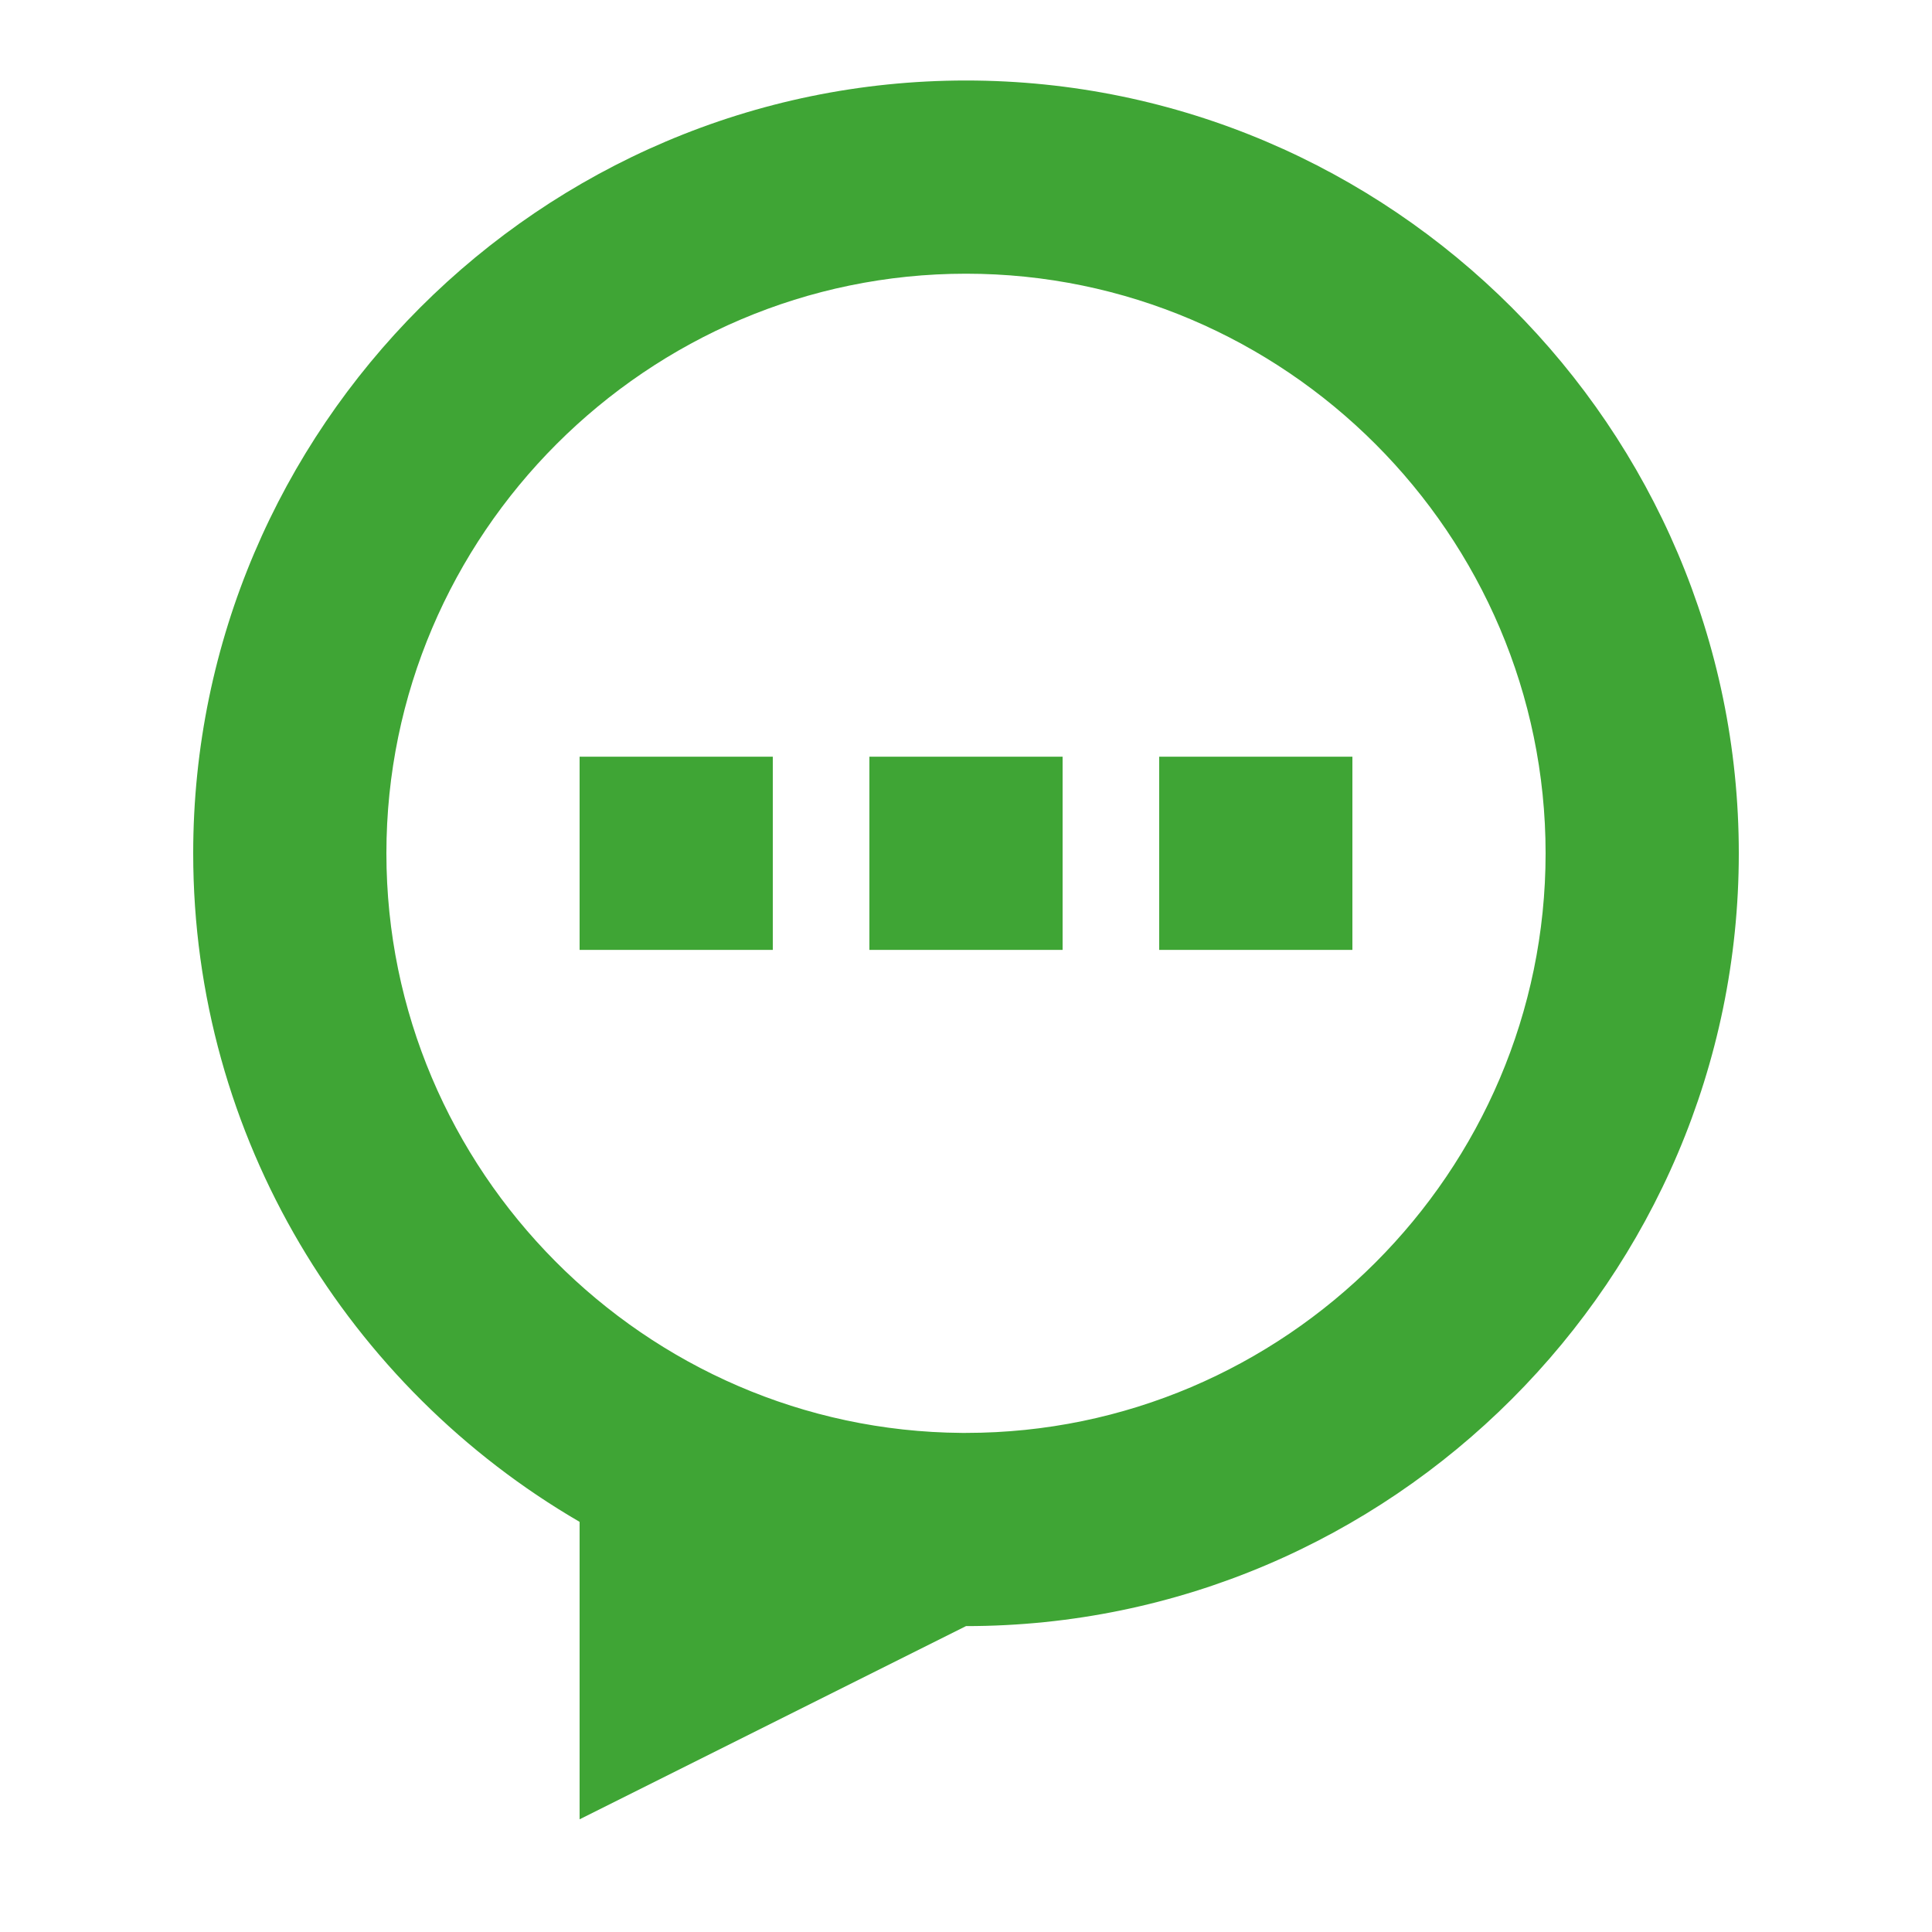
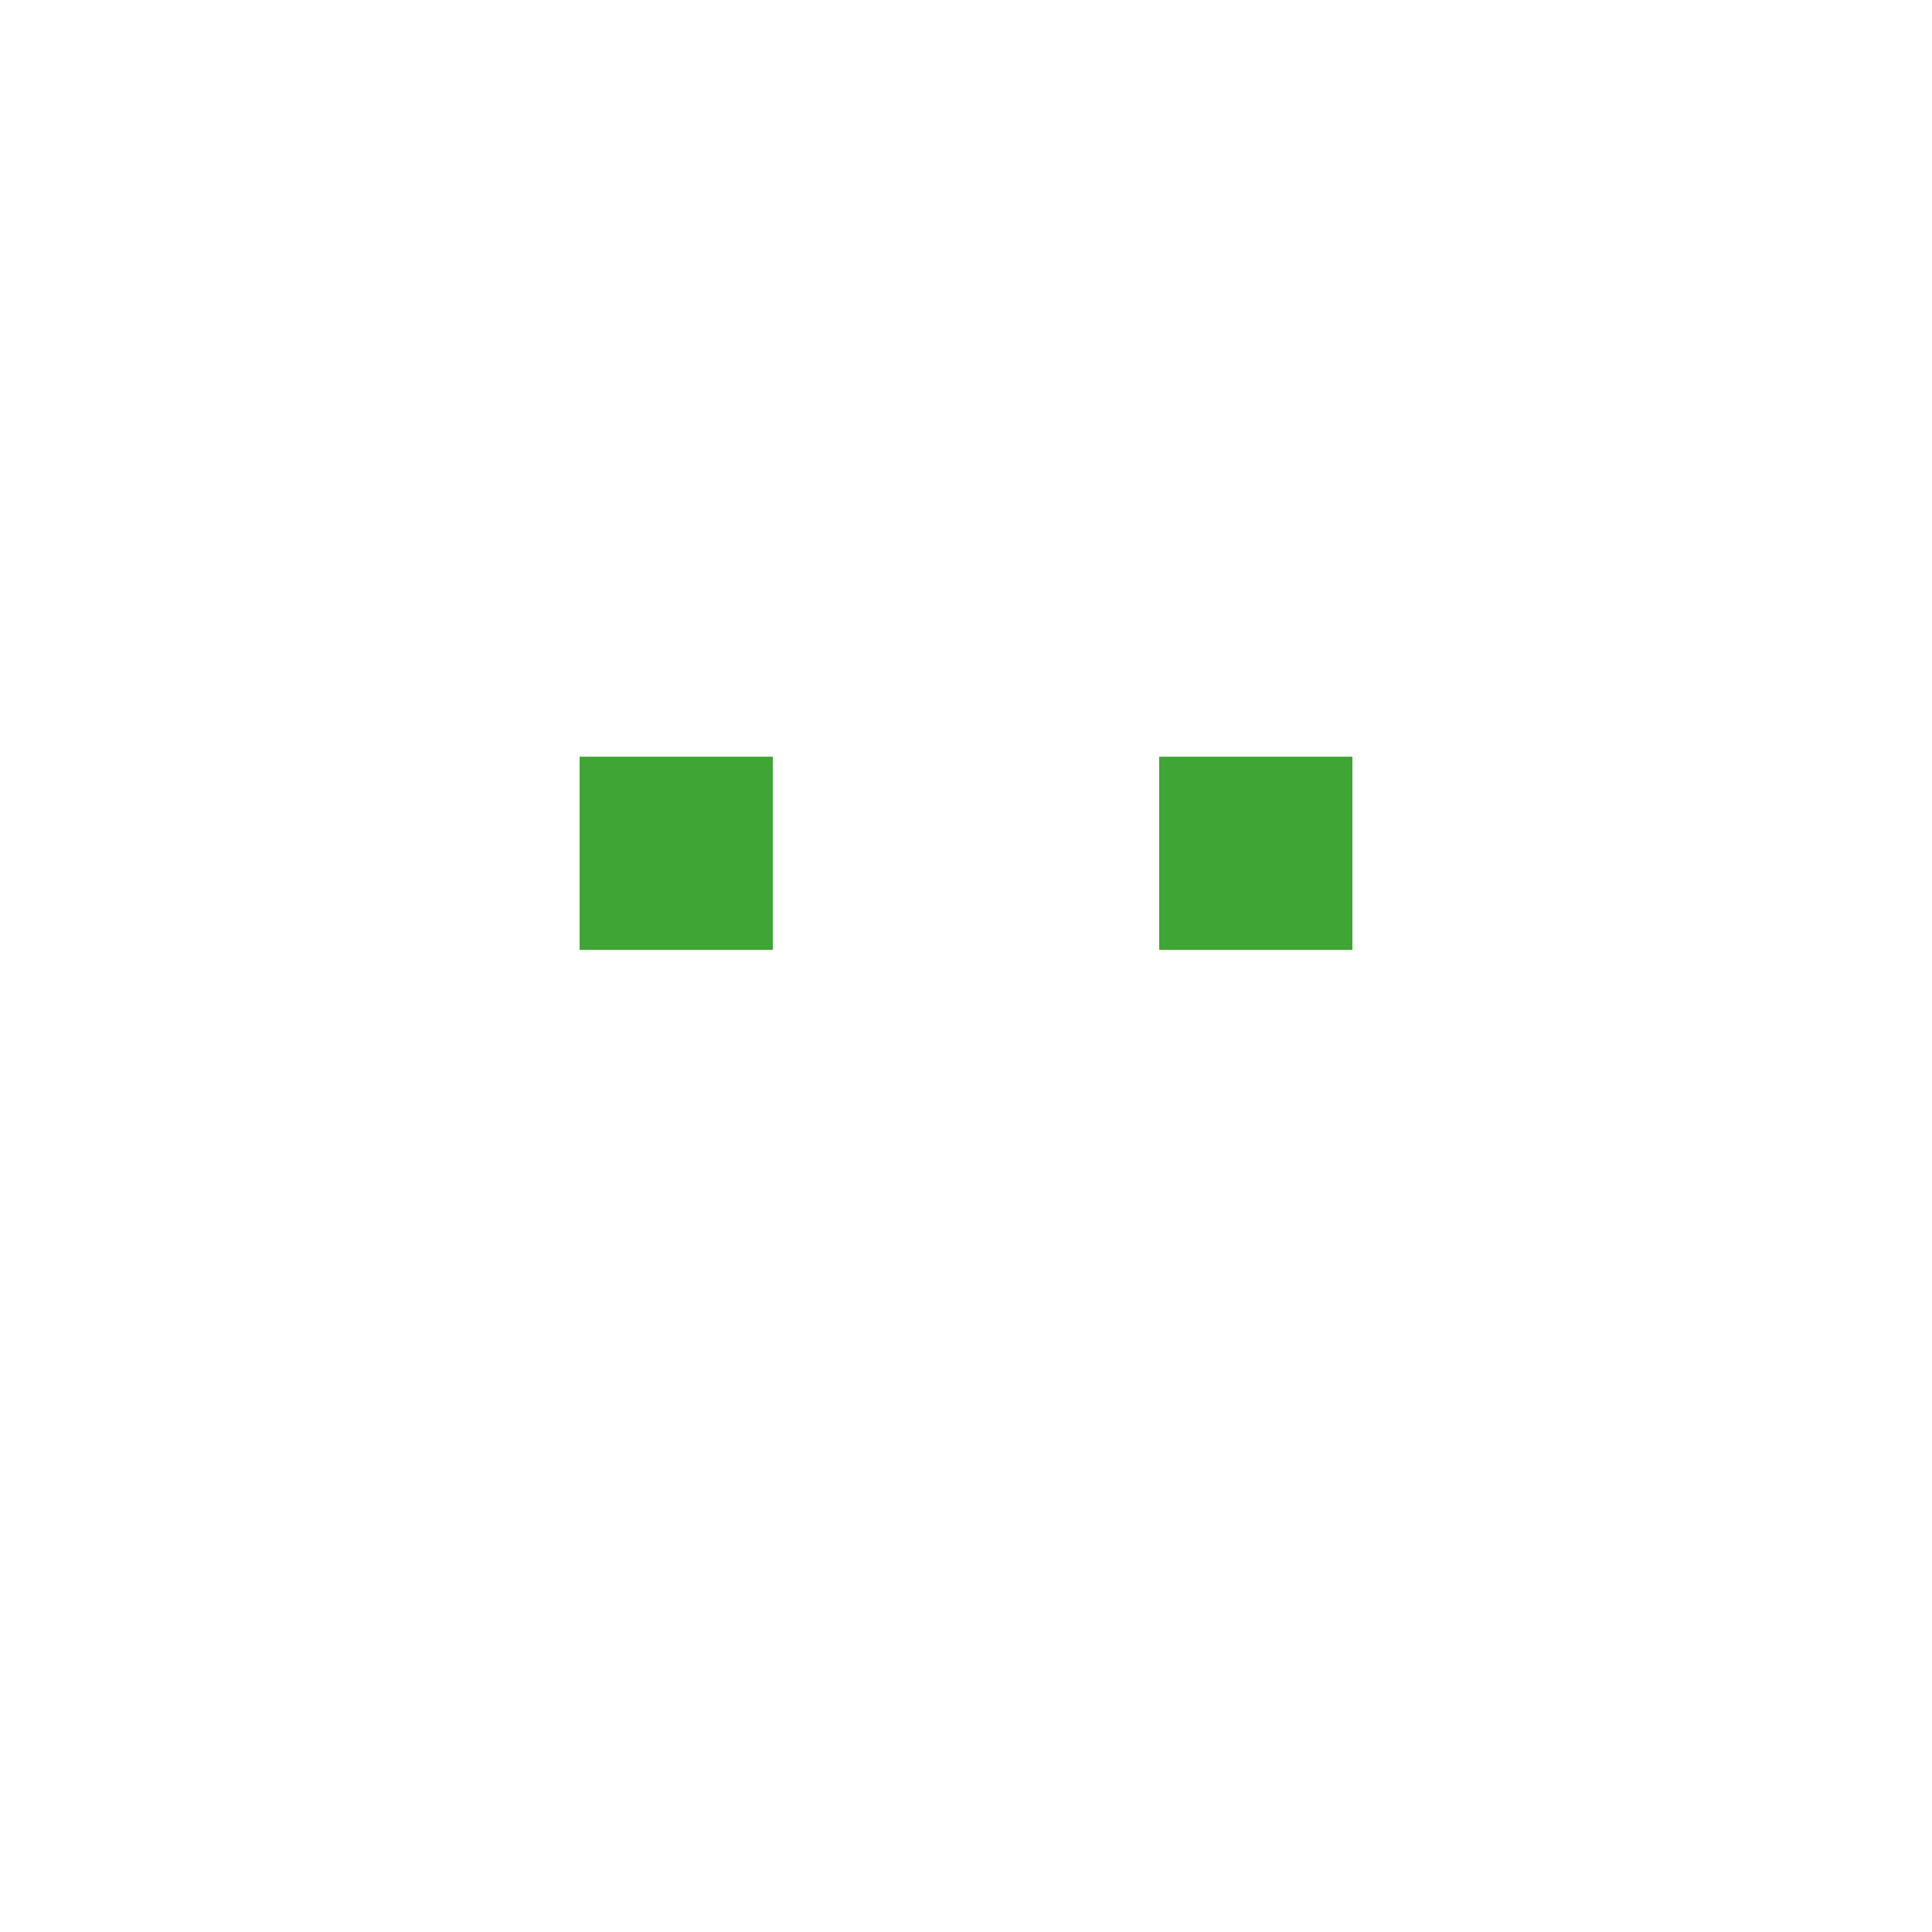
<svg xmlns="http://www.w3.org/2000/svg" width="24" height="24" viewBox="0 0 24 24" fill="none">
  <path d="M7.2 9.4H9.6V11.8H7.2V9.4Z" fill="#3FA535" />
-   <path d="M13.2 9.4H10.8V11.8H13.2V9.4Z" fill="#3FA535" />
  <path d="M14.4 9.4H16.8V11.8H14.4V9.4Z" fill="#3FA535" />
-   <path fill-rule="evenodd" clip-rule="evenodd" d="M12 20.2L7.2 22.6V18.905C4.336 17.239 2.4 14.135 2.4 10.6C2.4 5.32 6.72 1 12 1C17.28 1 21.6 5.32 21.6 10.6C21.6 15.88 17.28 20.2 12 20.2ZM12 3.4C15.96 3.4 19.2 6.64 19.2 10.6C19.2 14.56 15.96 17.8 12 17.8L11.947 17.8C8.011 17.771 4.8 14.542 4.8 10.6C4.8 6.64 8.04 3.4 12 3.4Z" fill="#3FA535" />
</svg>